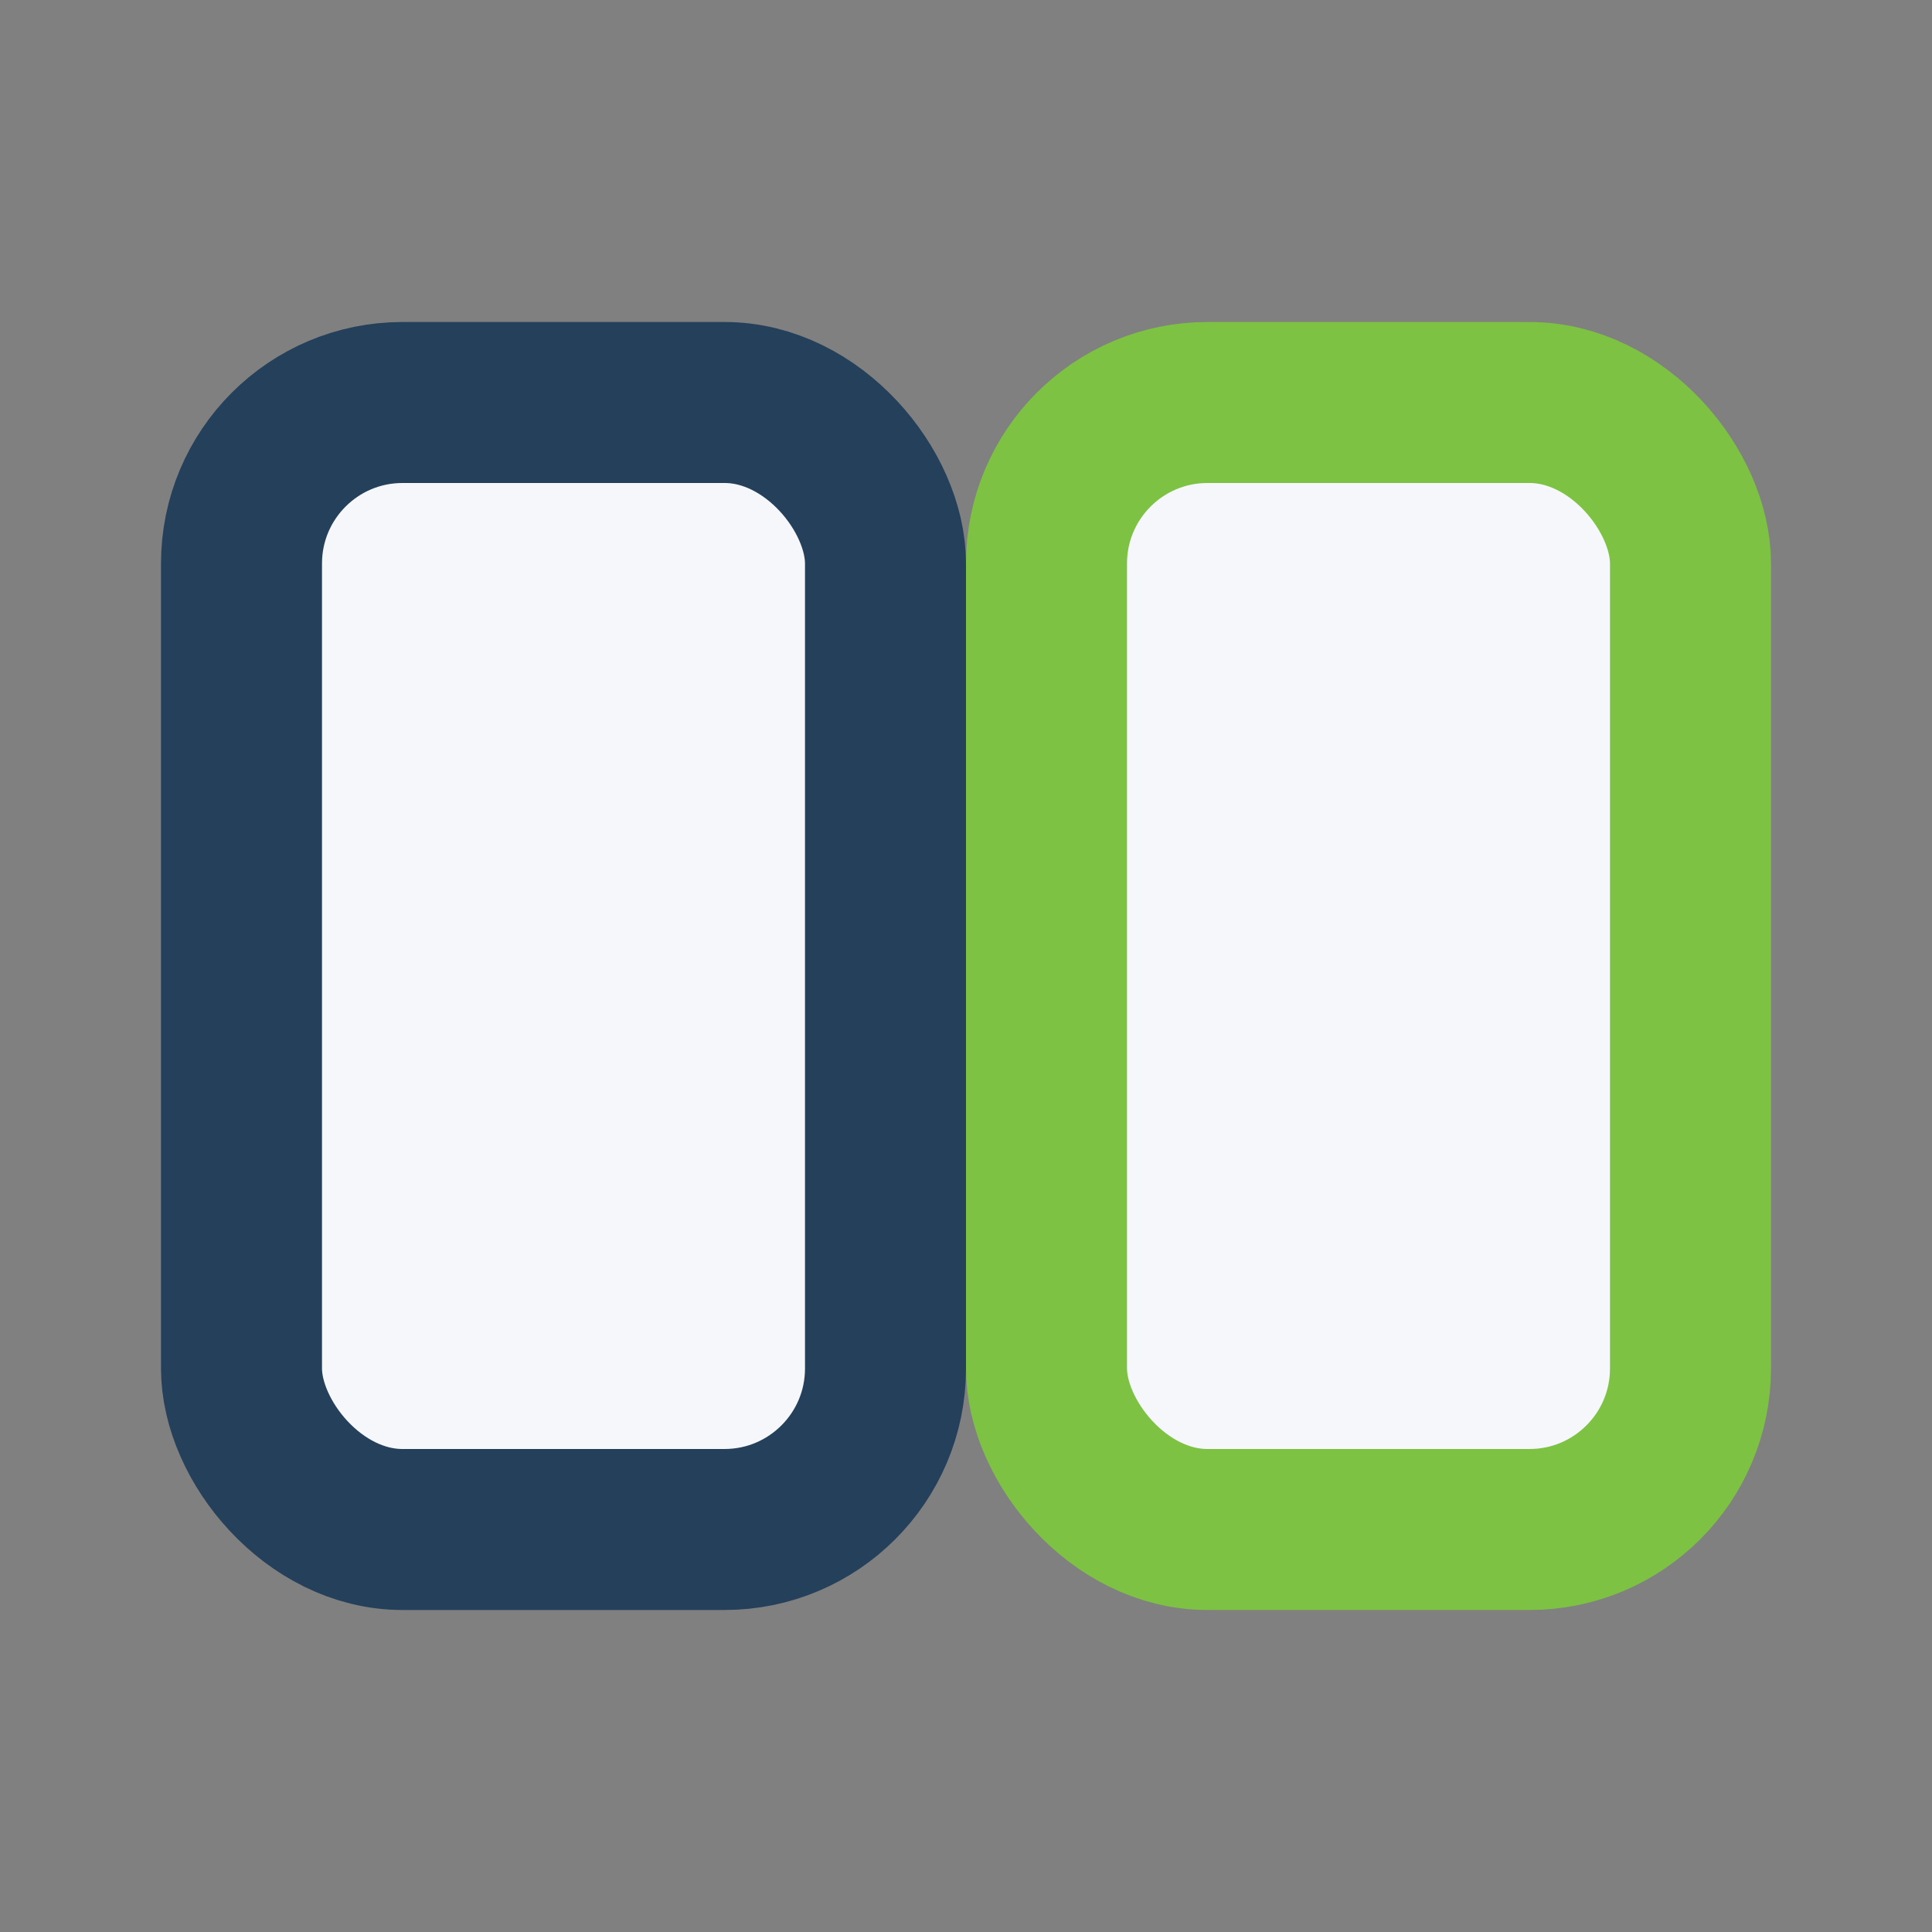
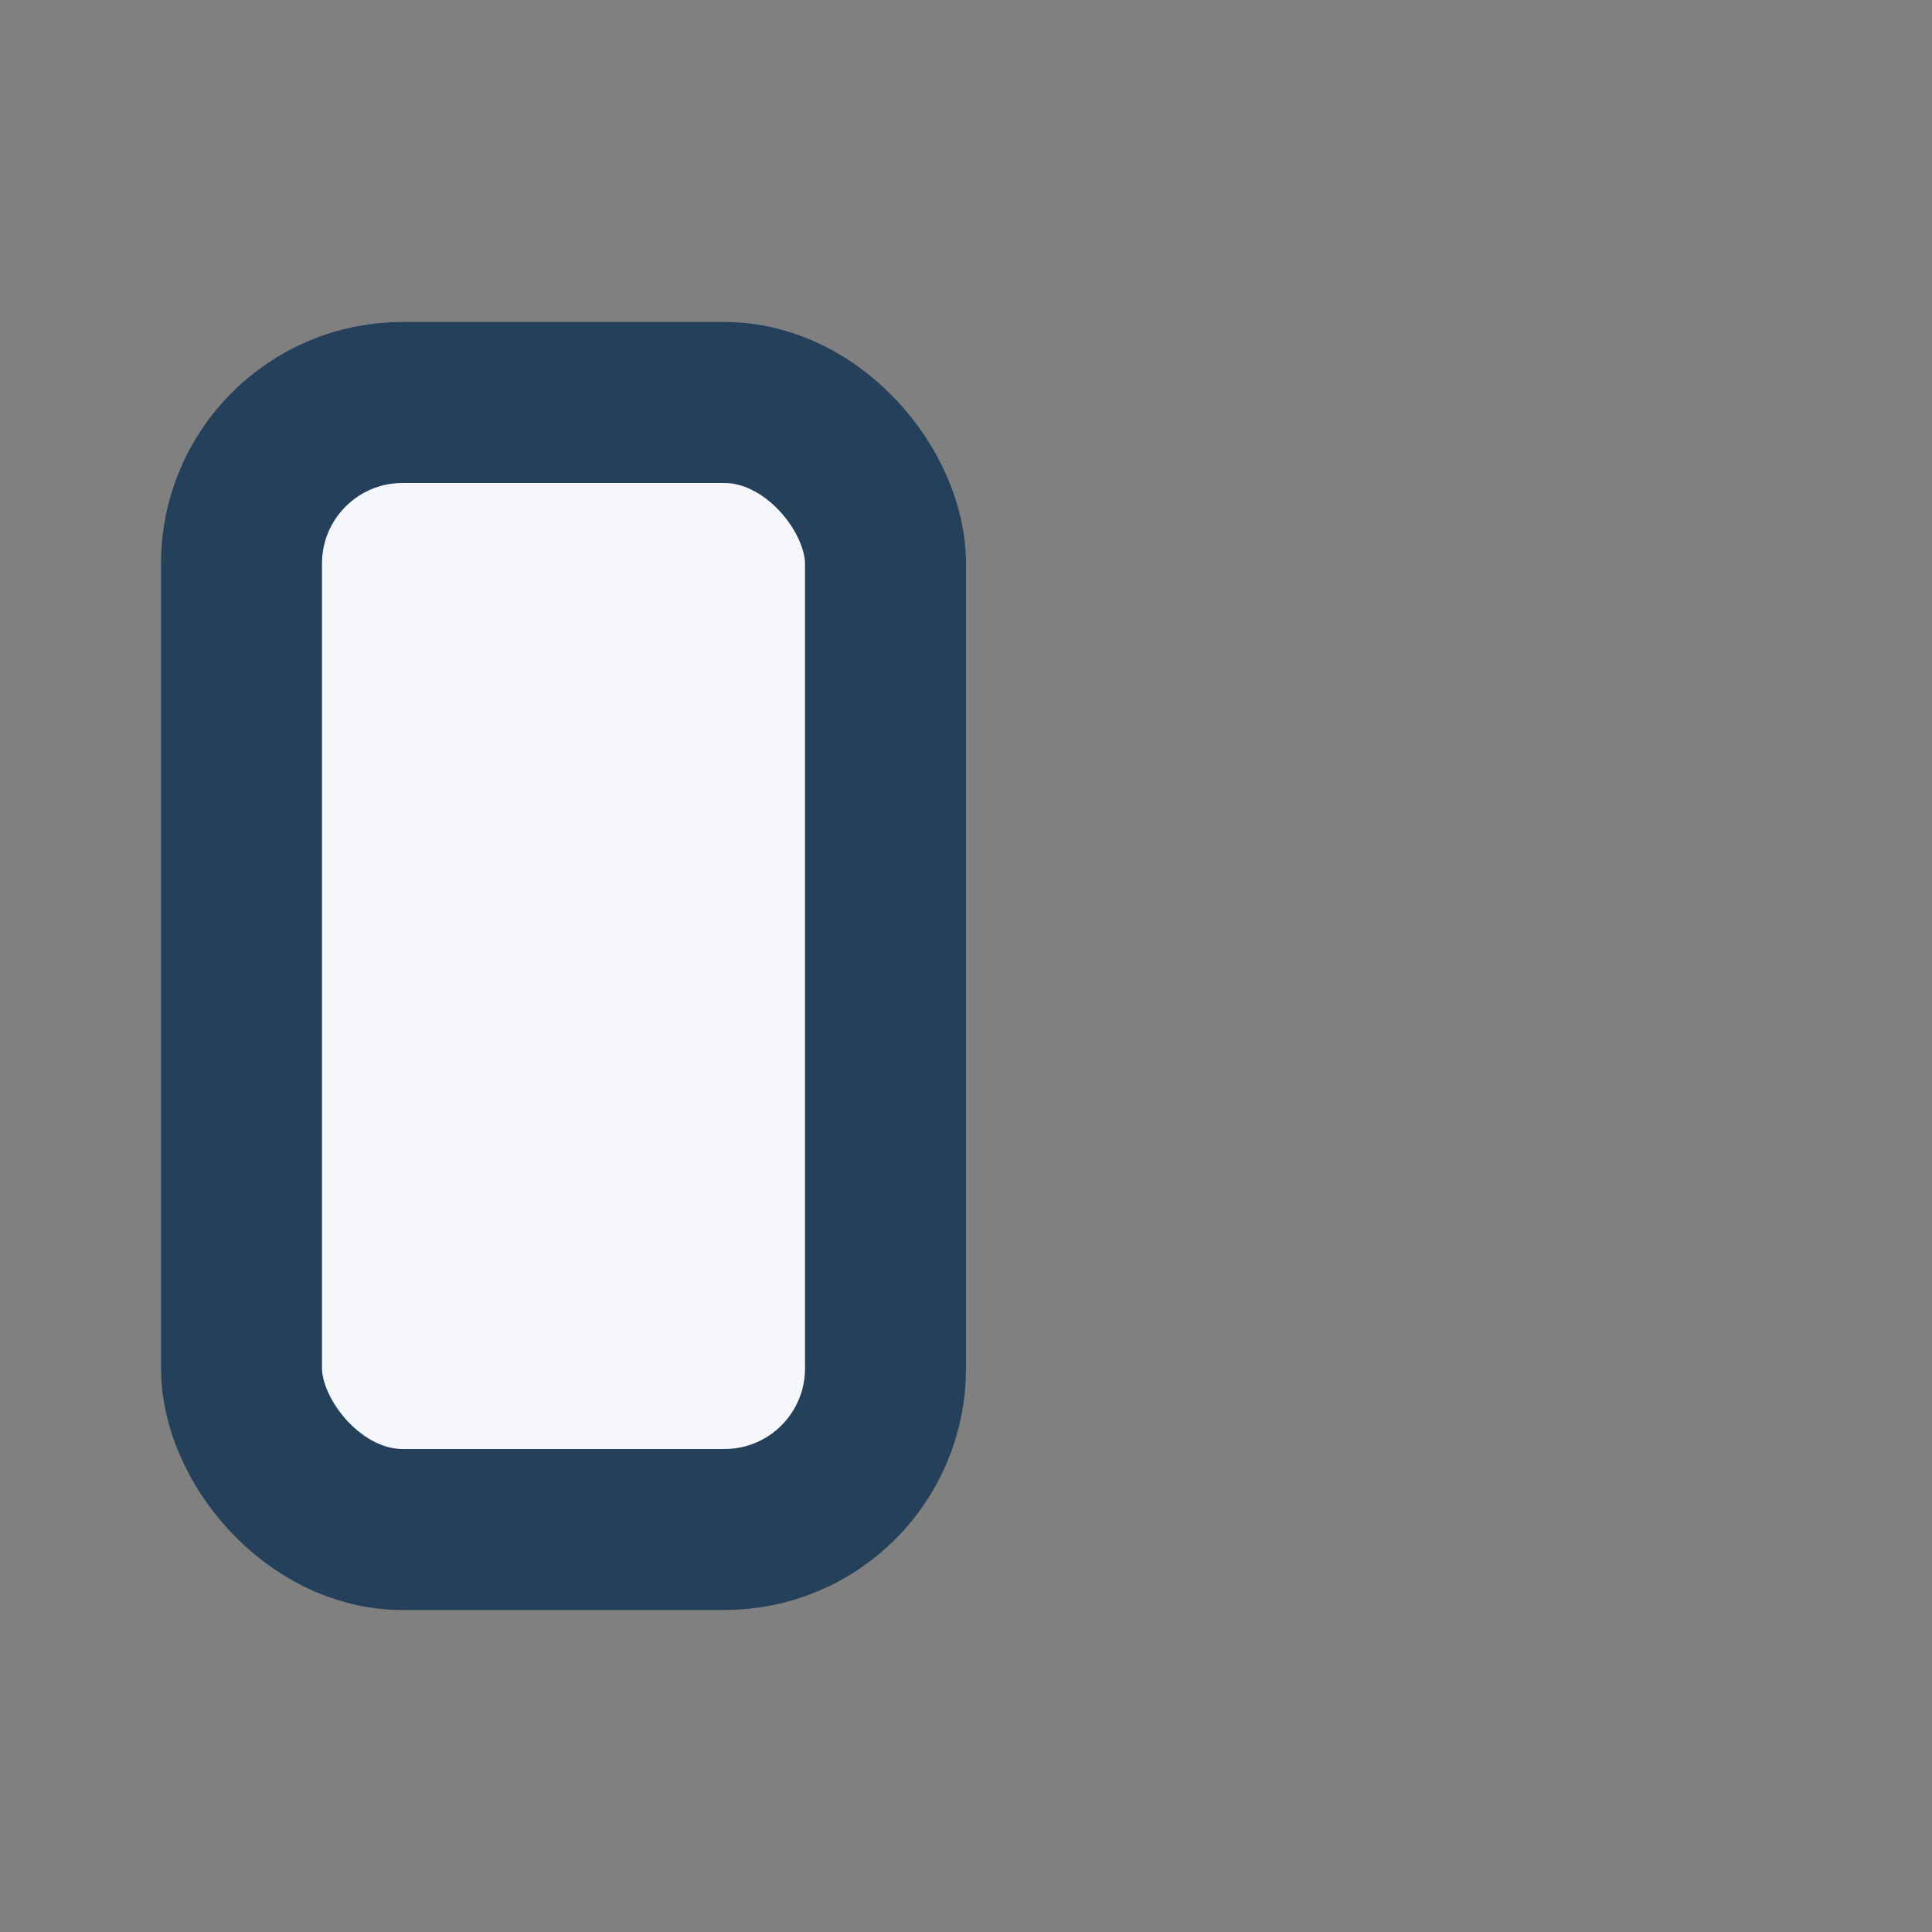
<svg xmlns="http://www.w3.org/2000/svg" width="24" height="24" viewBox="0 0 24 24">
  <rect x="0" y="0" width="24" height="24" fill="#808080" stroke="none" />
  <rect x="3" y="5" width="8" height="14" rx="2" fill="#F5F7FA" stroke="#25405A" stroke-width="2" />
-   <rect x="13" y="5" width="8" height="14" rx="2" fill="#F5F7FA" stroke="#7DC242" stroke-width="2" />
</svg>